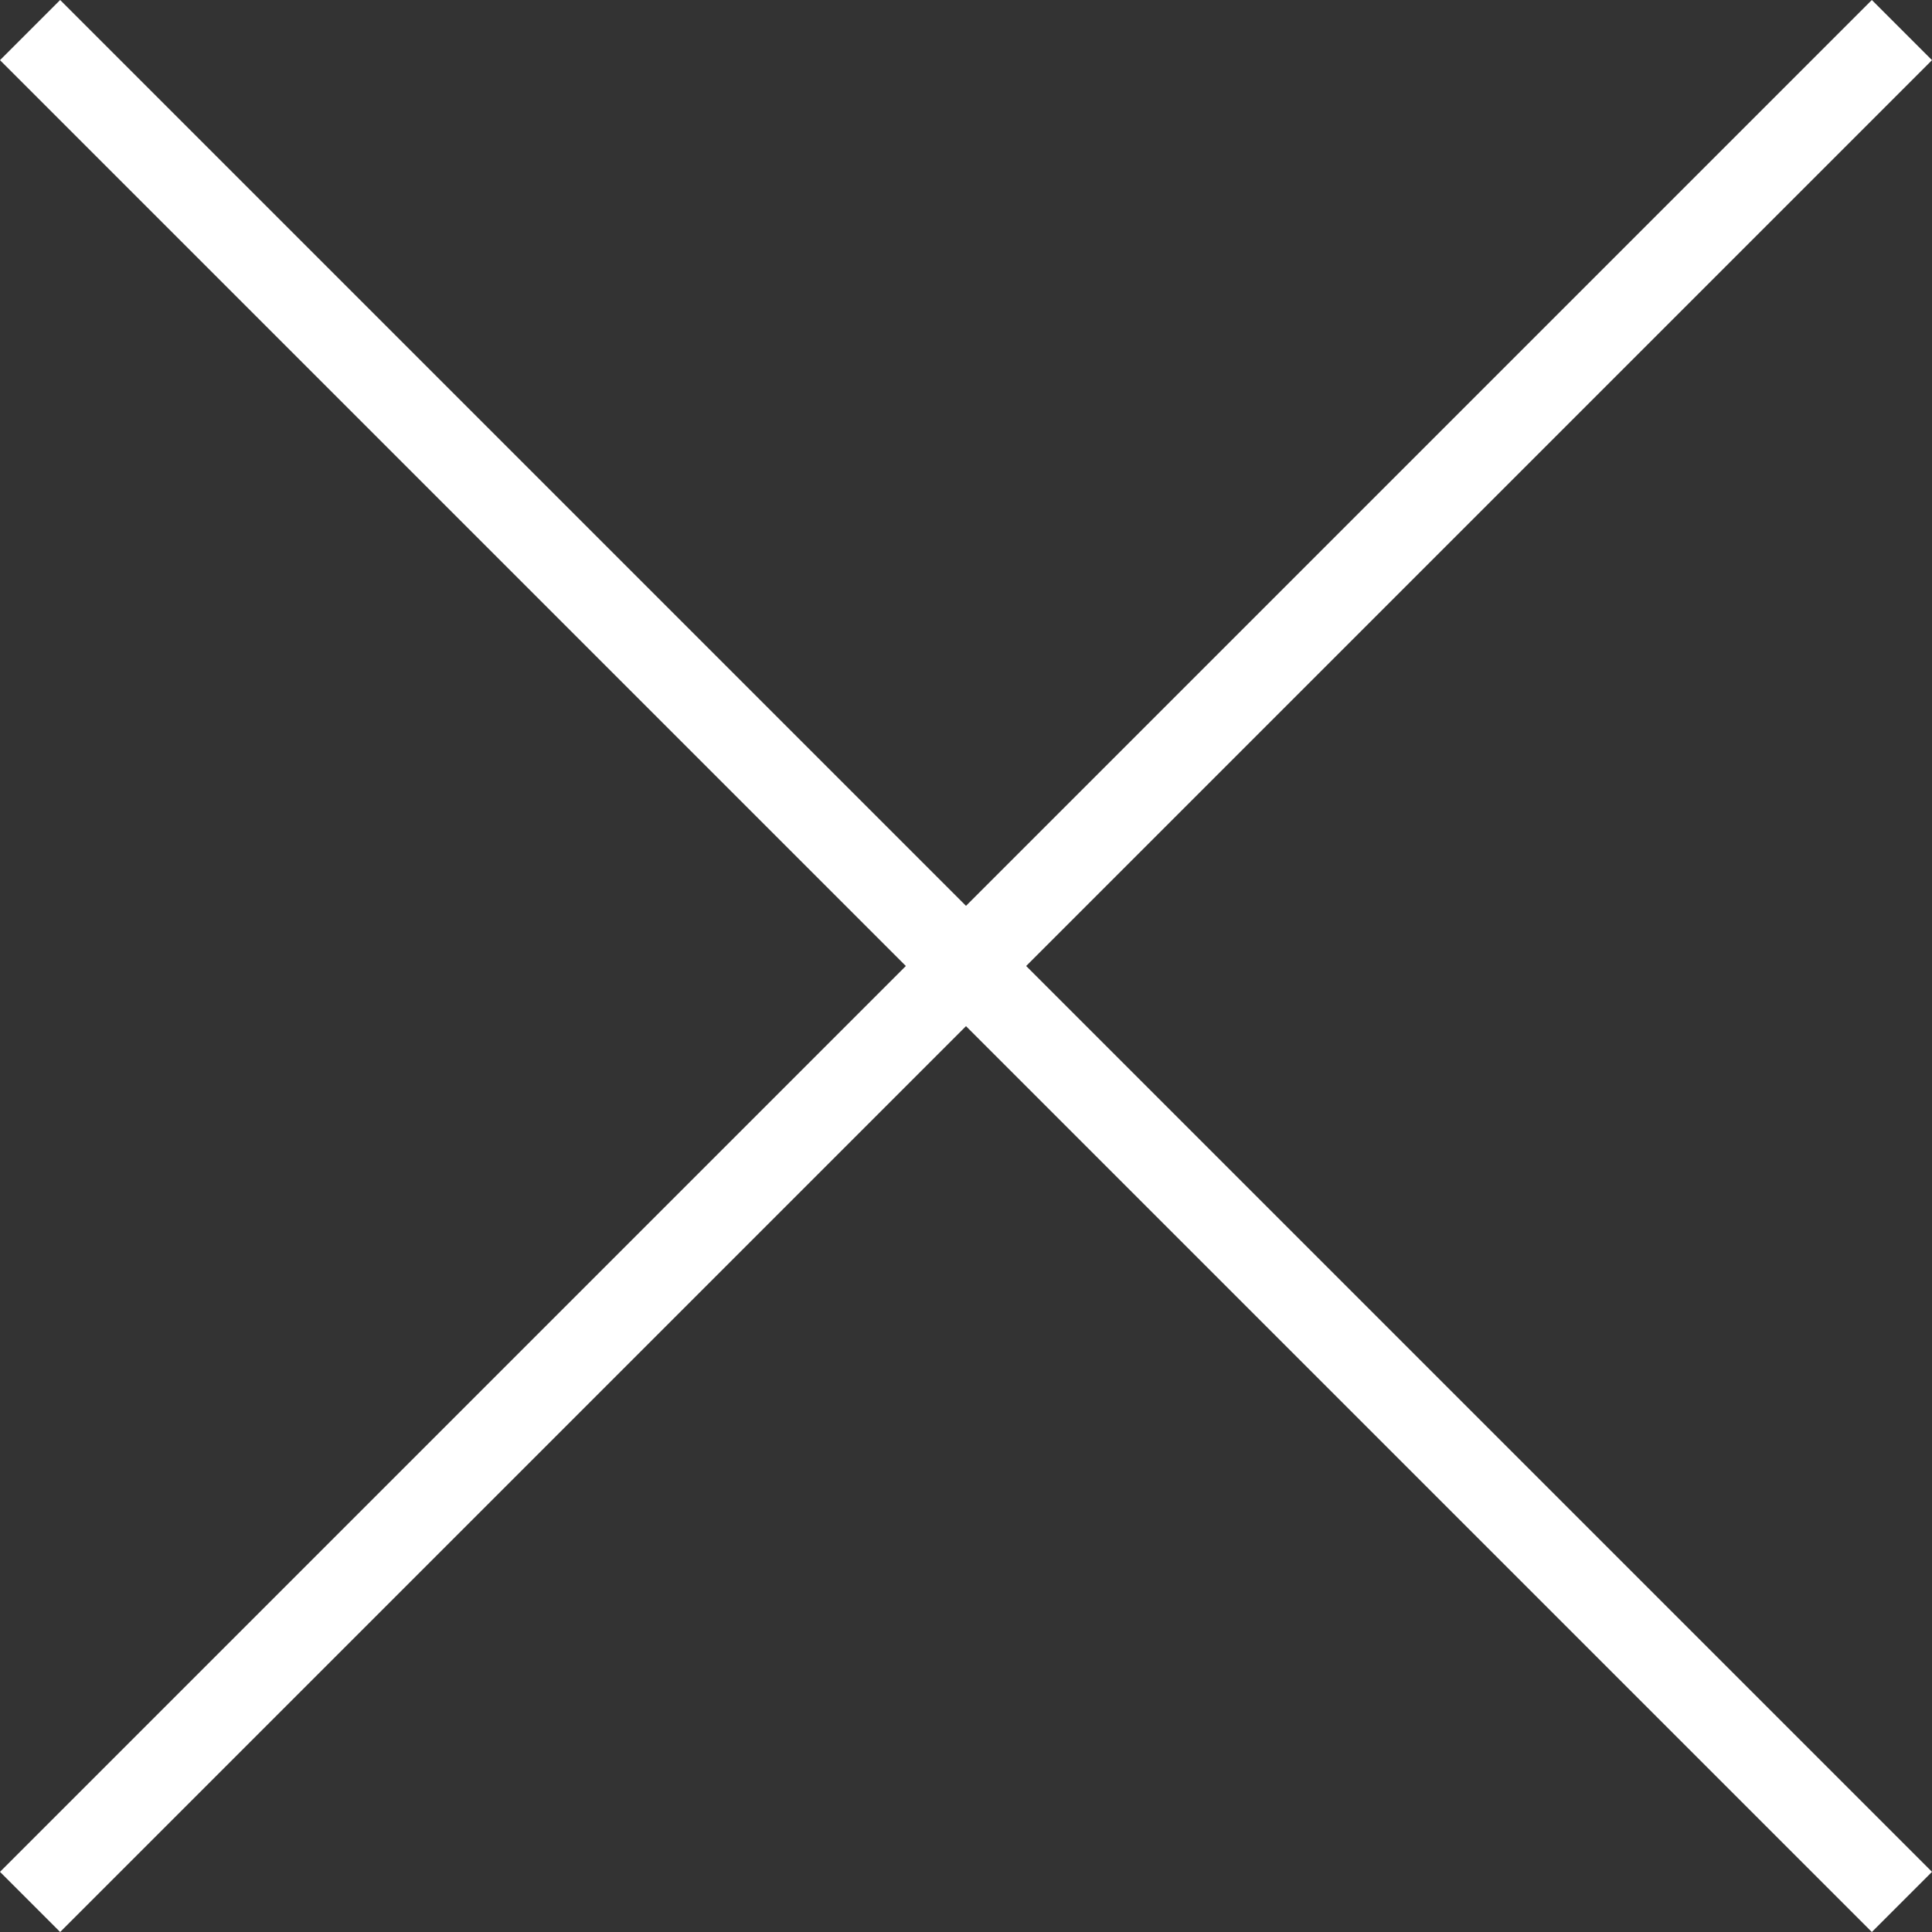
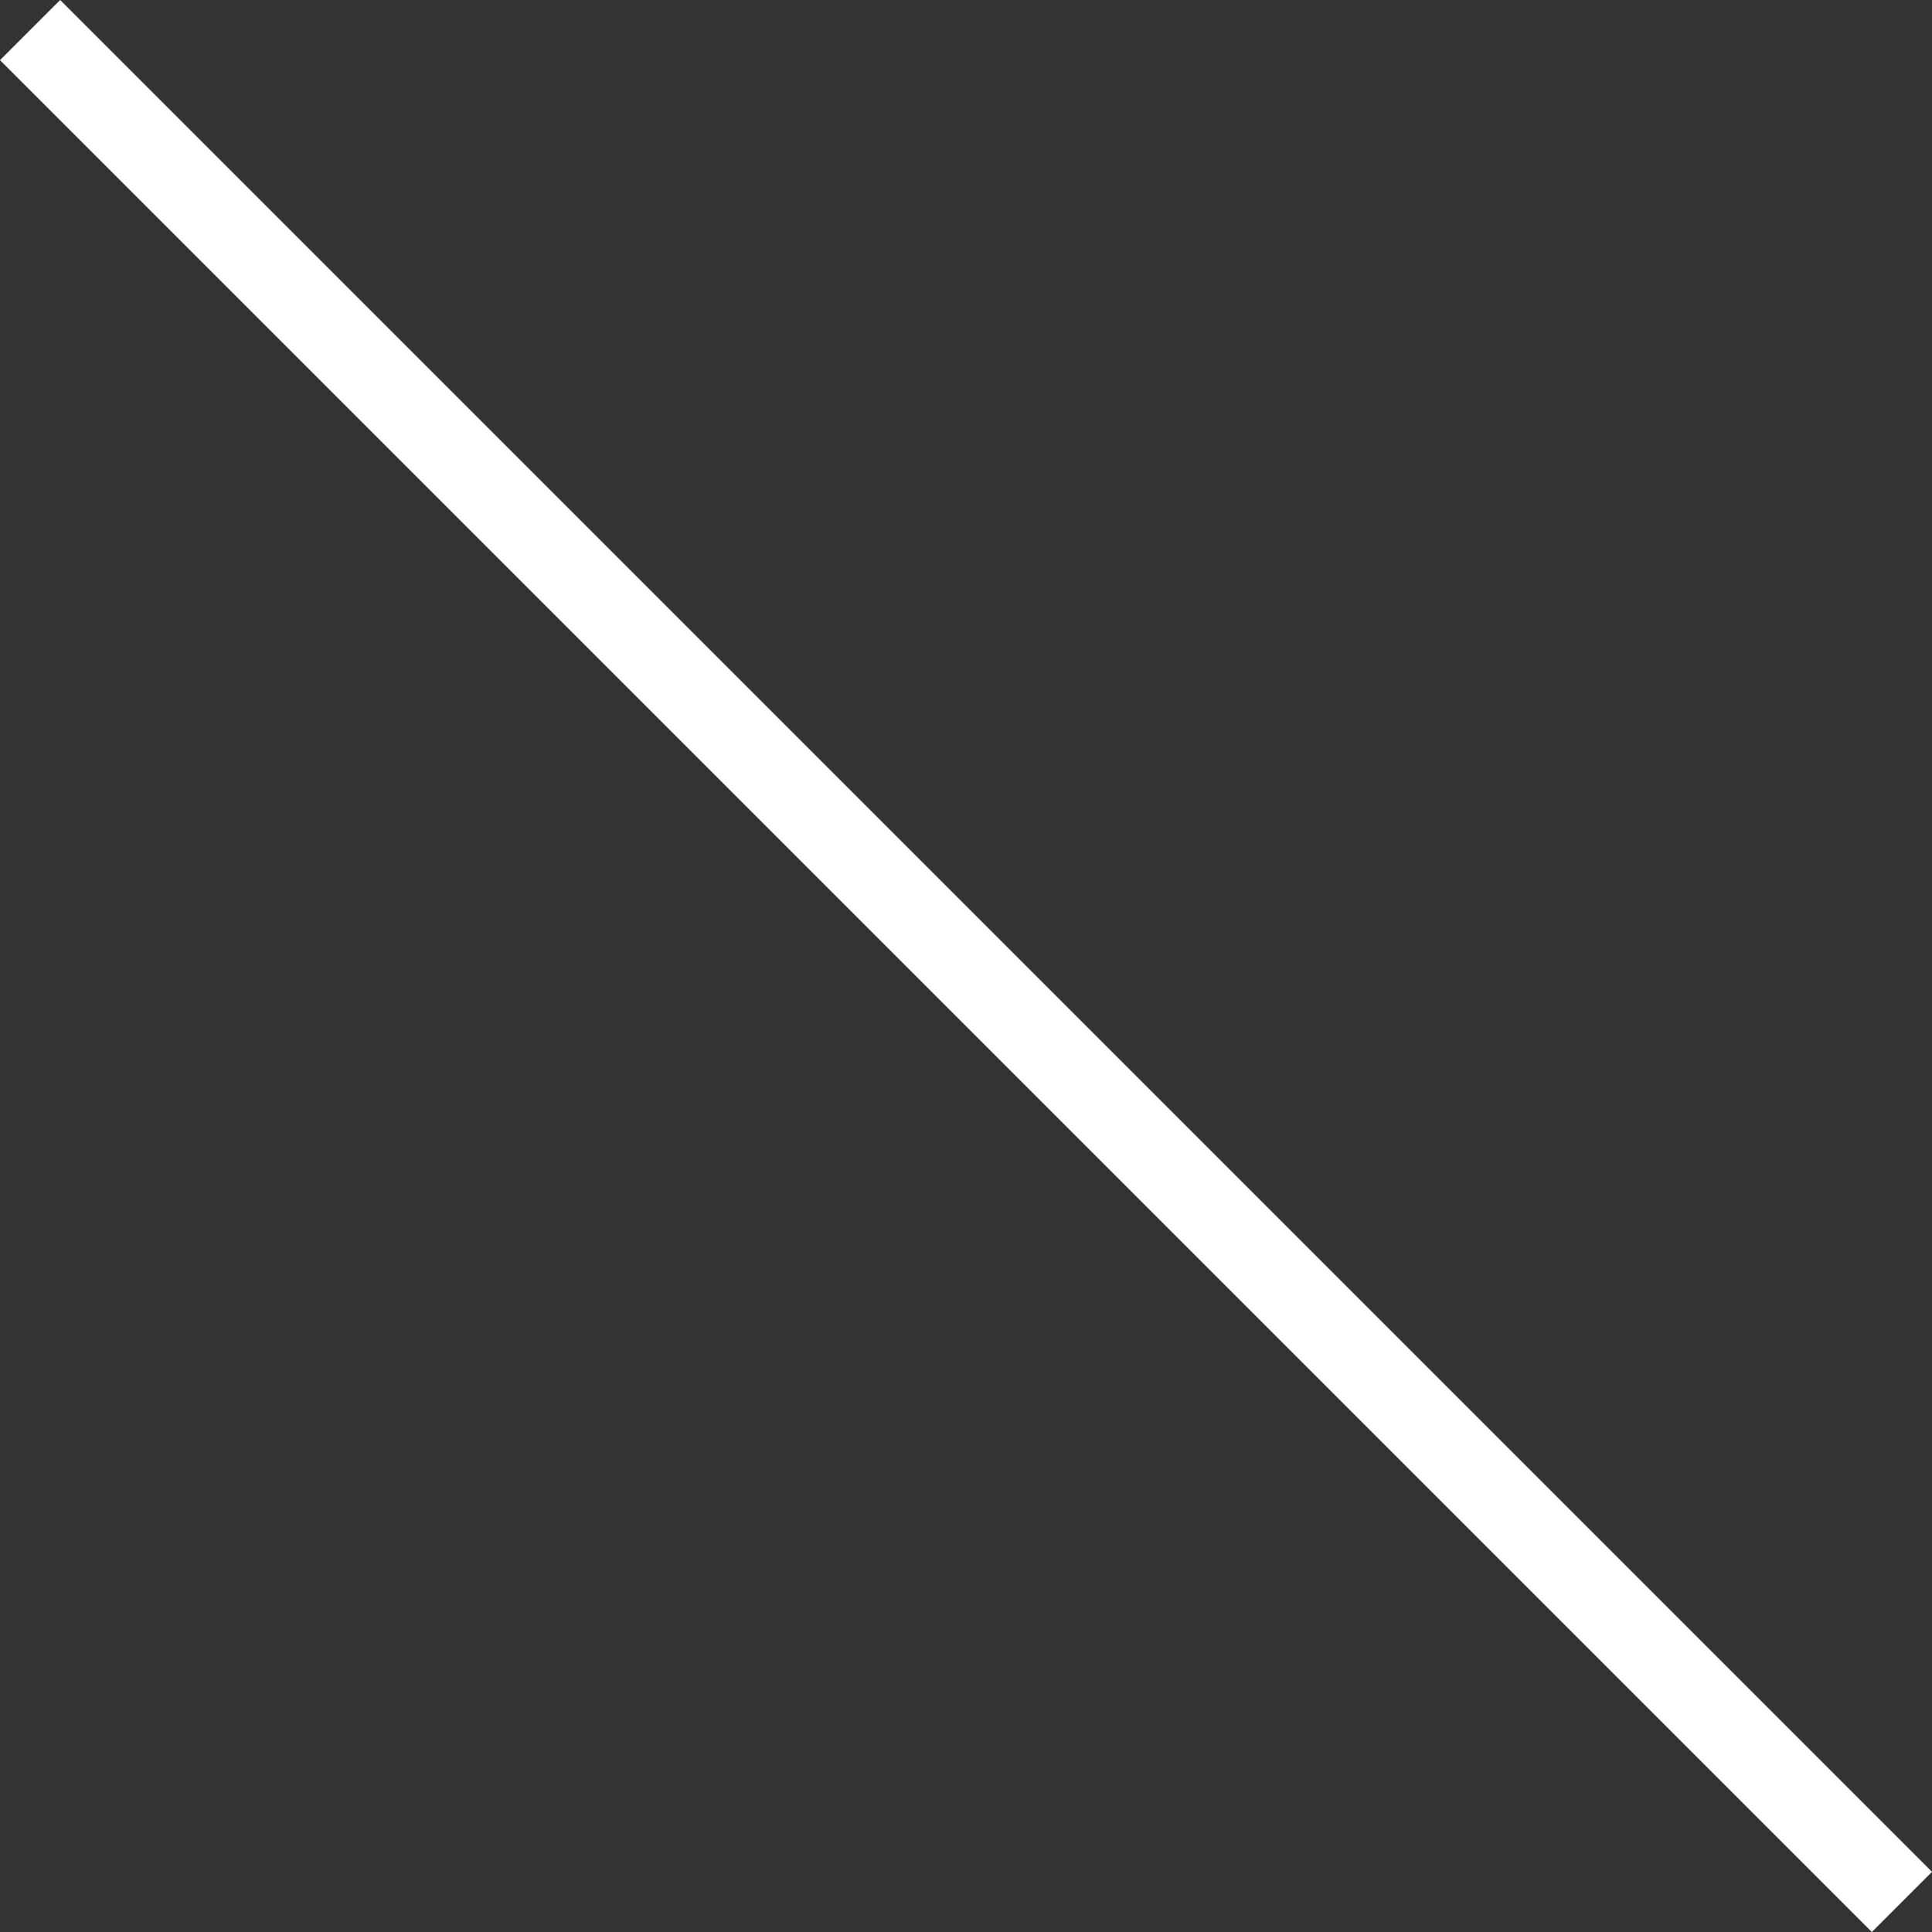
<svg xmlns="http://www.w3.org/2000/svg" width="45.414" height="45.414" viewBox="0 0 45.414 45.414">
  <rect x="0" y="0" width="45.414" height="45.414" fill="#333333" stroke="none" />
  <g id="Group_327" data-name="Group 327" transform="translate(-1666.793 -1460.793)">
    <line id="Line_28" data-name="Line 28" x2="44" y2="44" transform="translate(1667.5 1461.5)" fill="none" stroke="#fff" stroke-width="2" />
-     <line id="Line_29" data-name="Line 29" x1="44" y2="44" transform="translate(1667.5 1461.5)" fill="none" stroke="#fff" stroke-width="2" />
  </g>
</svg>